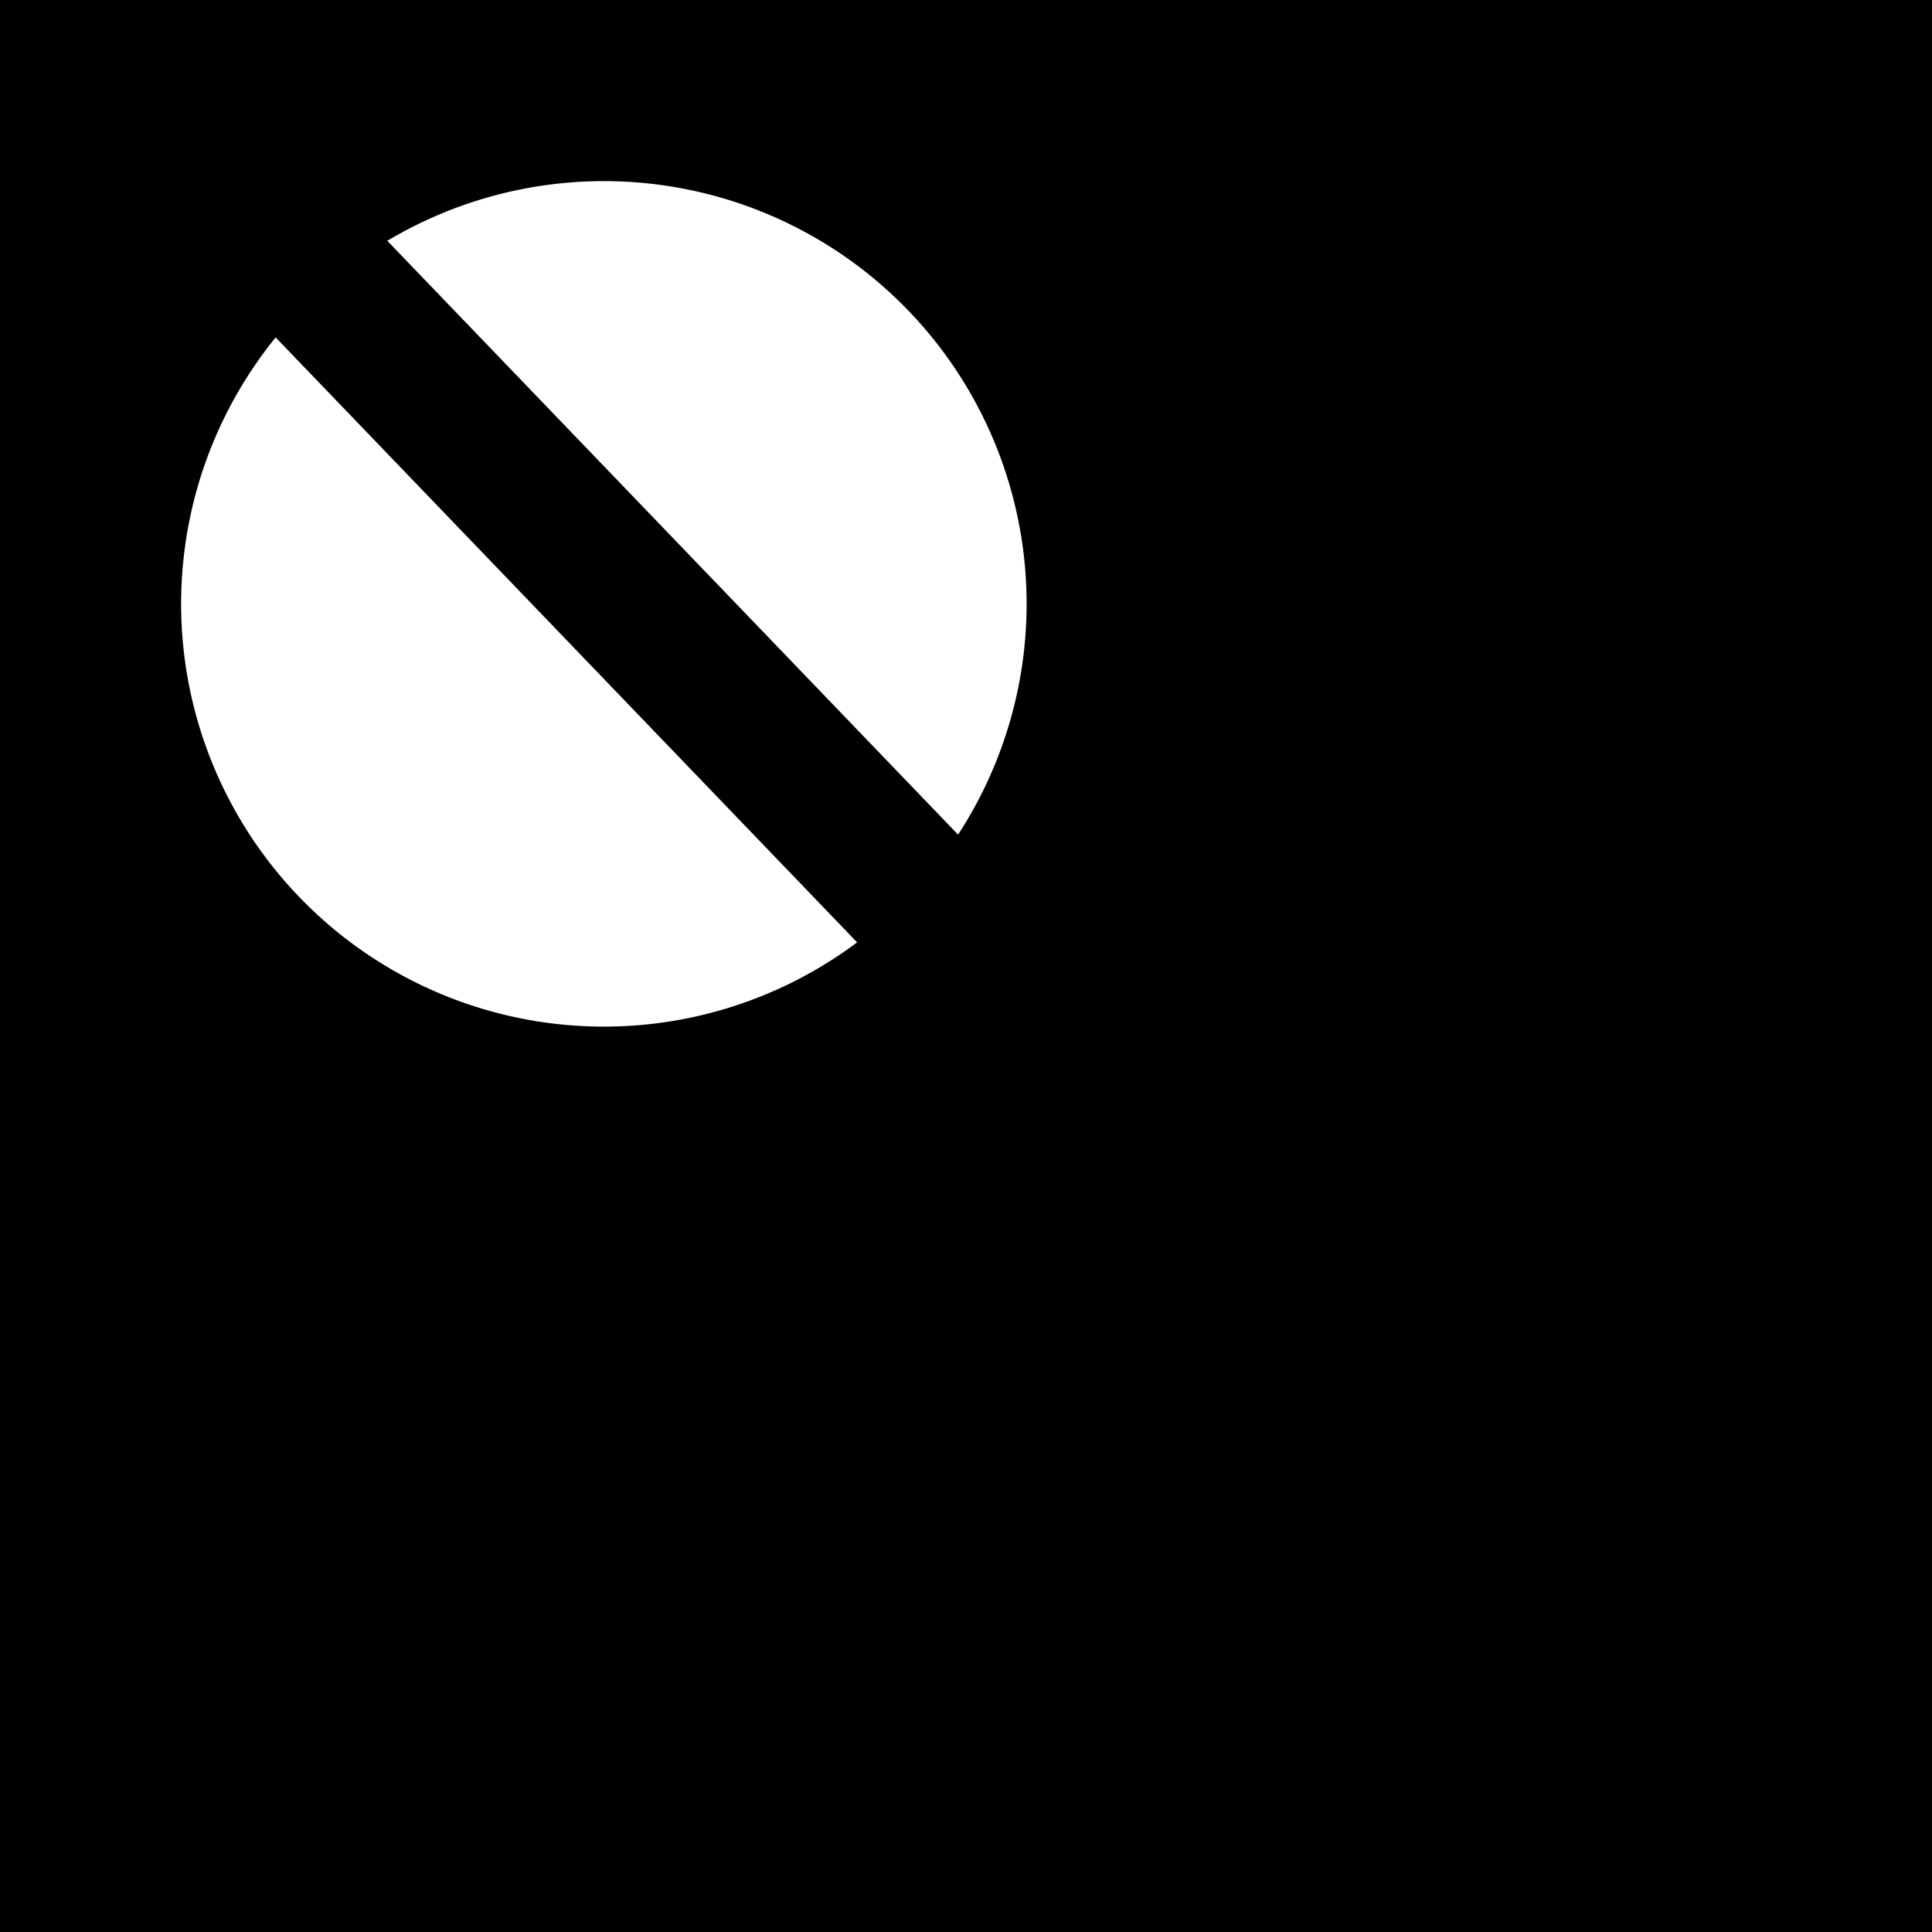
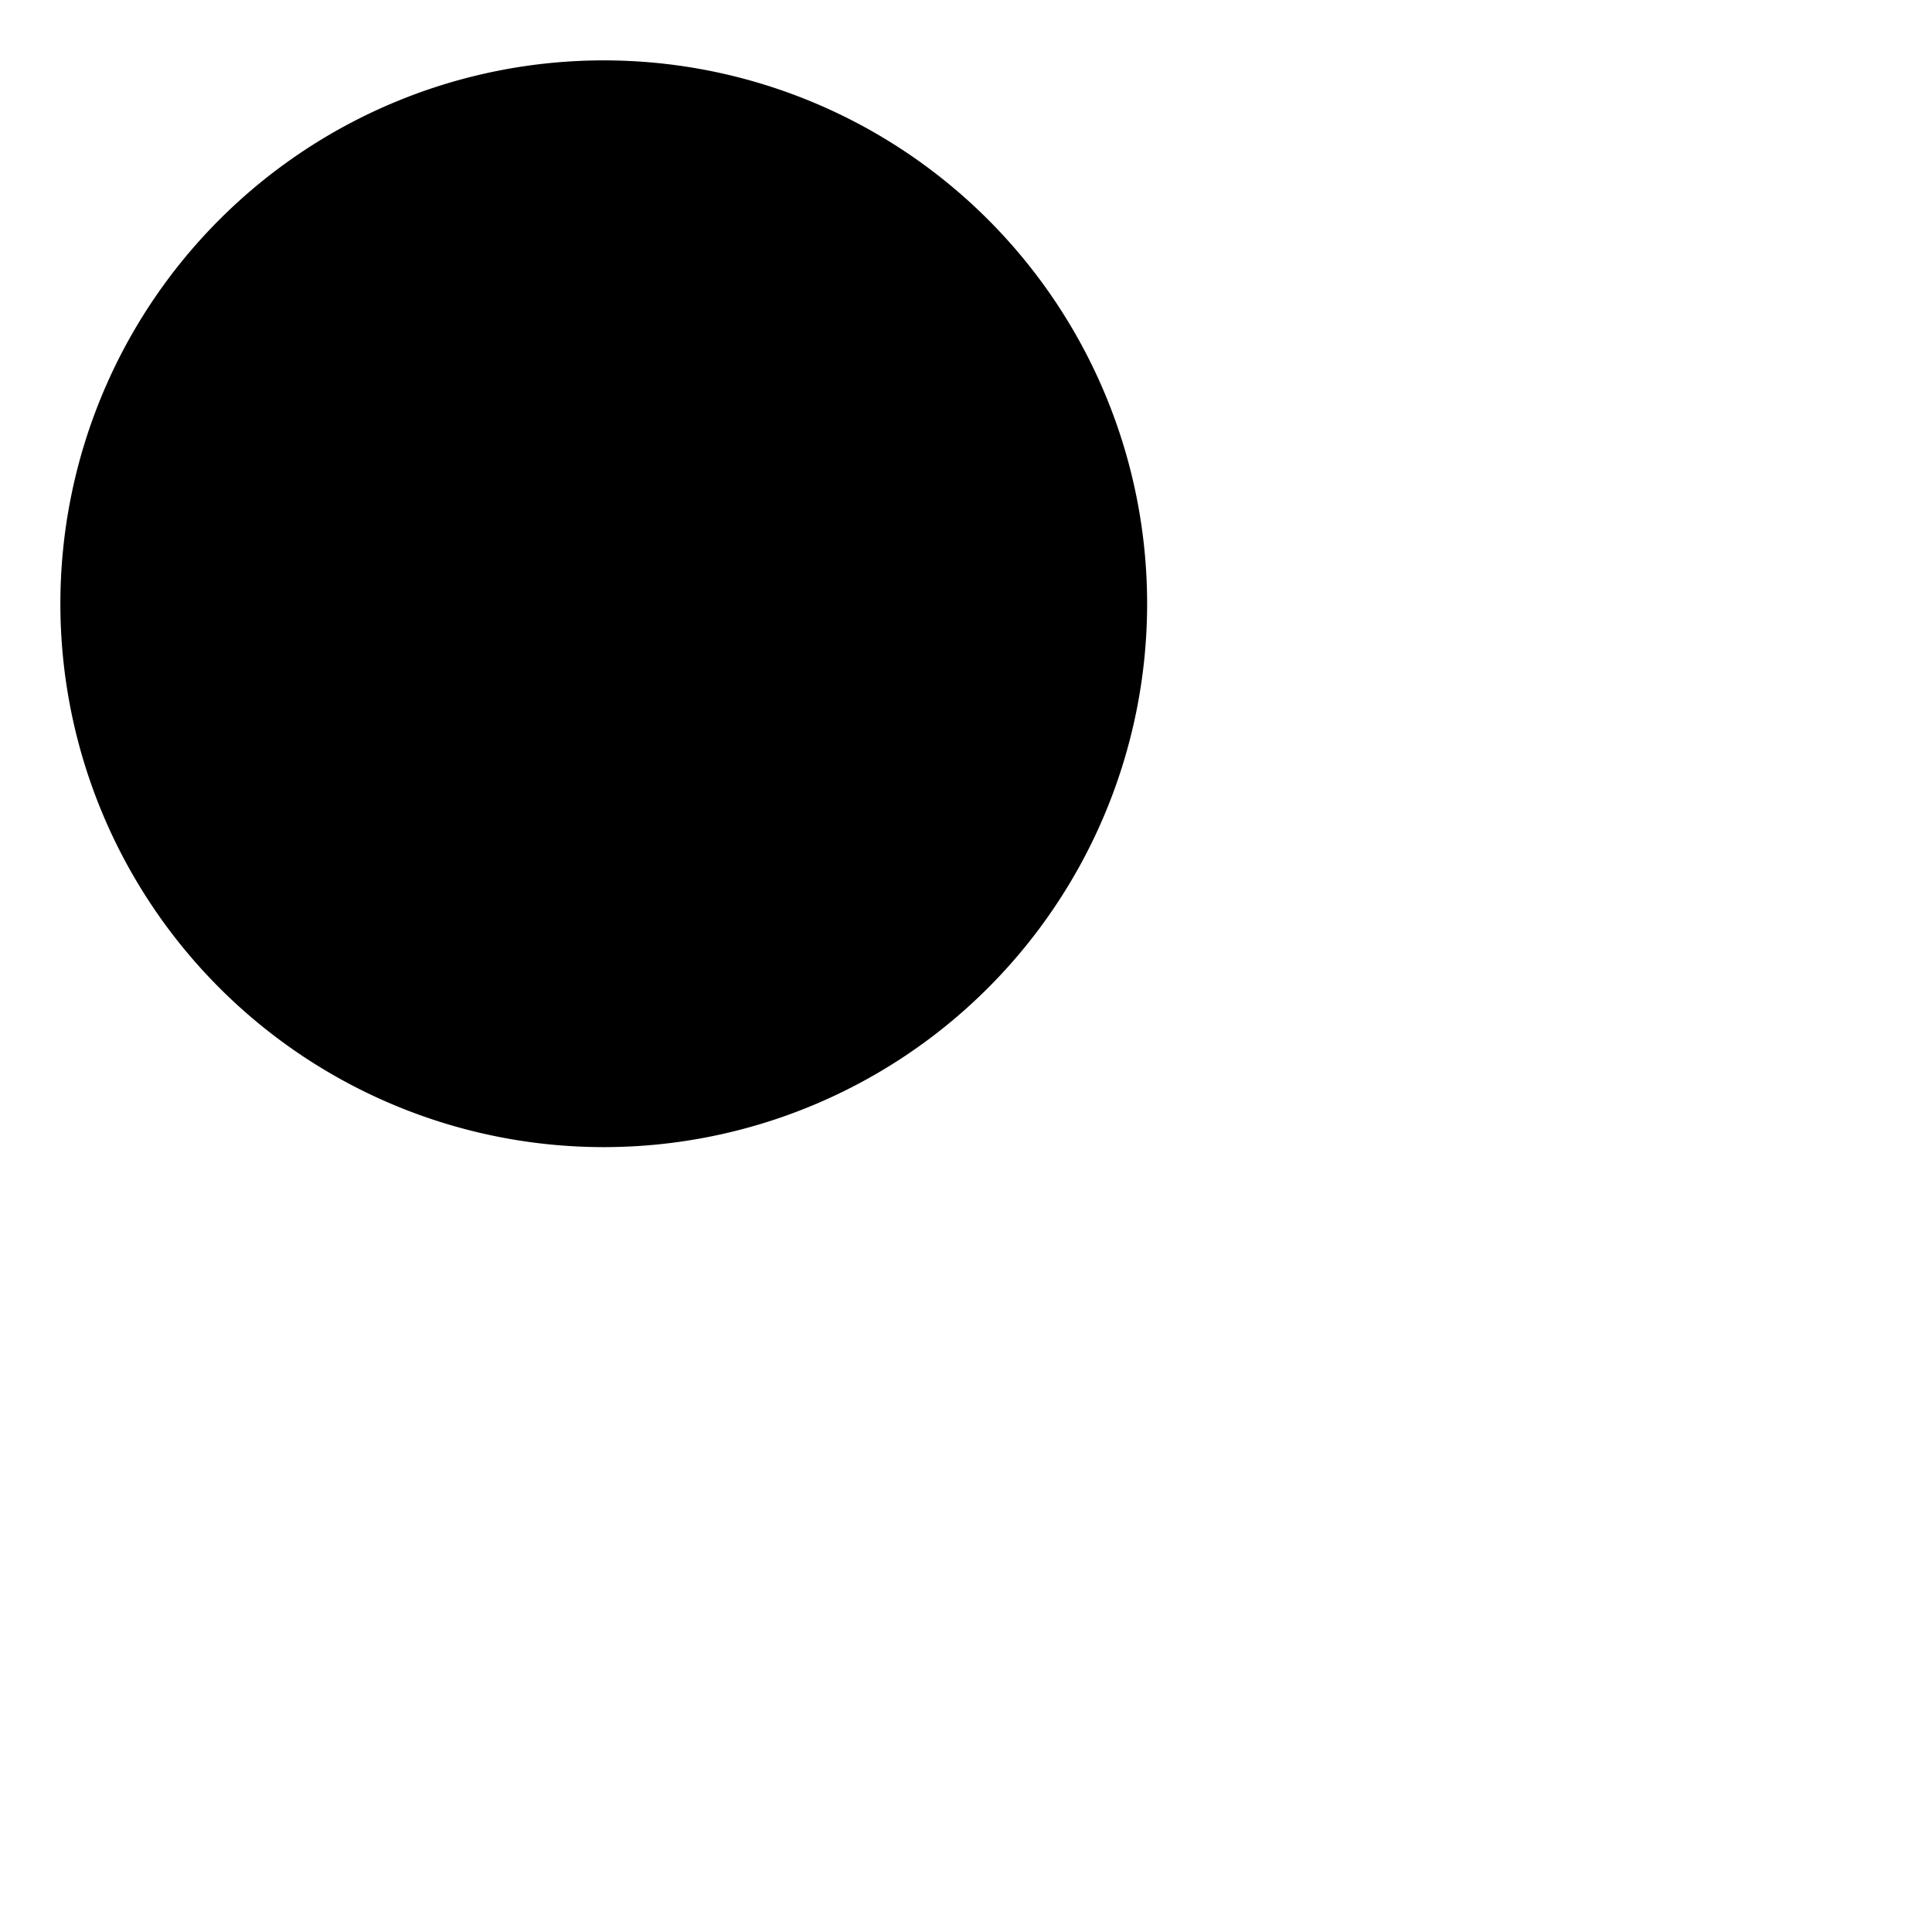
<svg xmlns="http://www.w3.org/2000/svg" version="1.1" id="svg2" height="32" width="32">
  <defs id="defs4" />
  <g style="display:inline" id="layer3">
-     <rect y="0" x="0" height="32" width="32" id="rect3846" style="fill:#000000;fill-opacity:1;stroke:none" />
    <path d="M 19,10 A 9,9 0 1 1 1,10 9,9 0 1 1 19,10 z" id="path3786" style="fill:#000000;fill-opacity:1;stroke:none" />
-     <path transform="matrix(0.778,0,0,0.778,2.222,2.222)" d="M 19,10 A 9,9 0 1 1 1,10 9,9 0 1 1 19,10 z" id="path3786-7" style="fill:#ffffff;fill-opacity:1;stroke:none" />
-     <rect transform="matrix(0.721,-0.693,0.693,0.721,0,0)" y="6.377" x="-0.581" height="16.218" width="2.442" id="rect3808" style="fill:#000000;fill-opacity:1;stroke:none" />
  </g>
</svg>